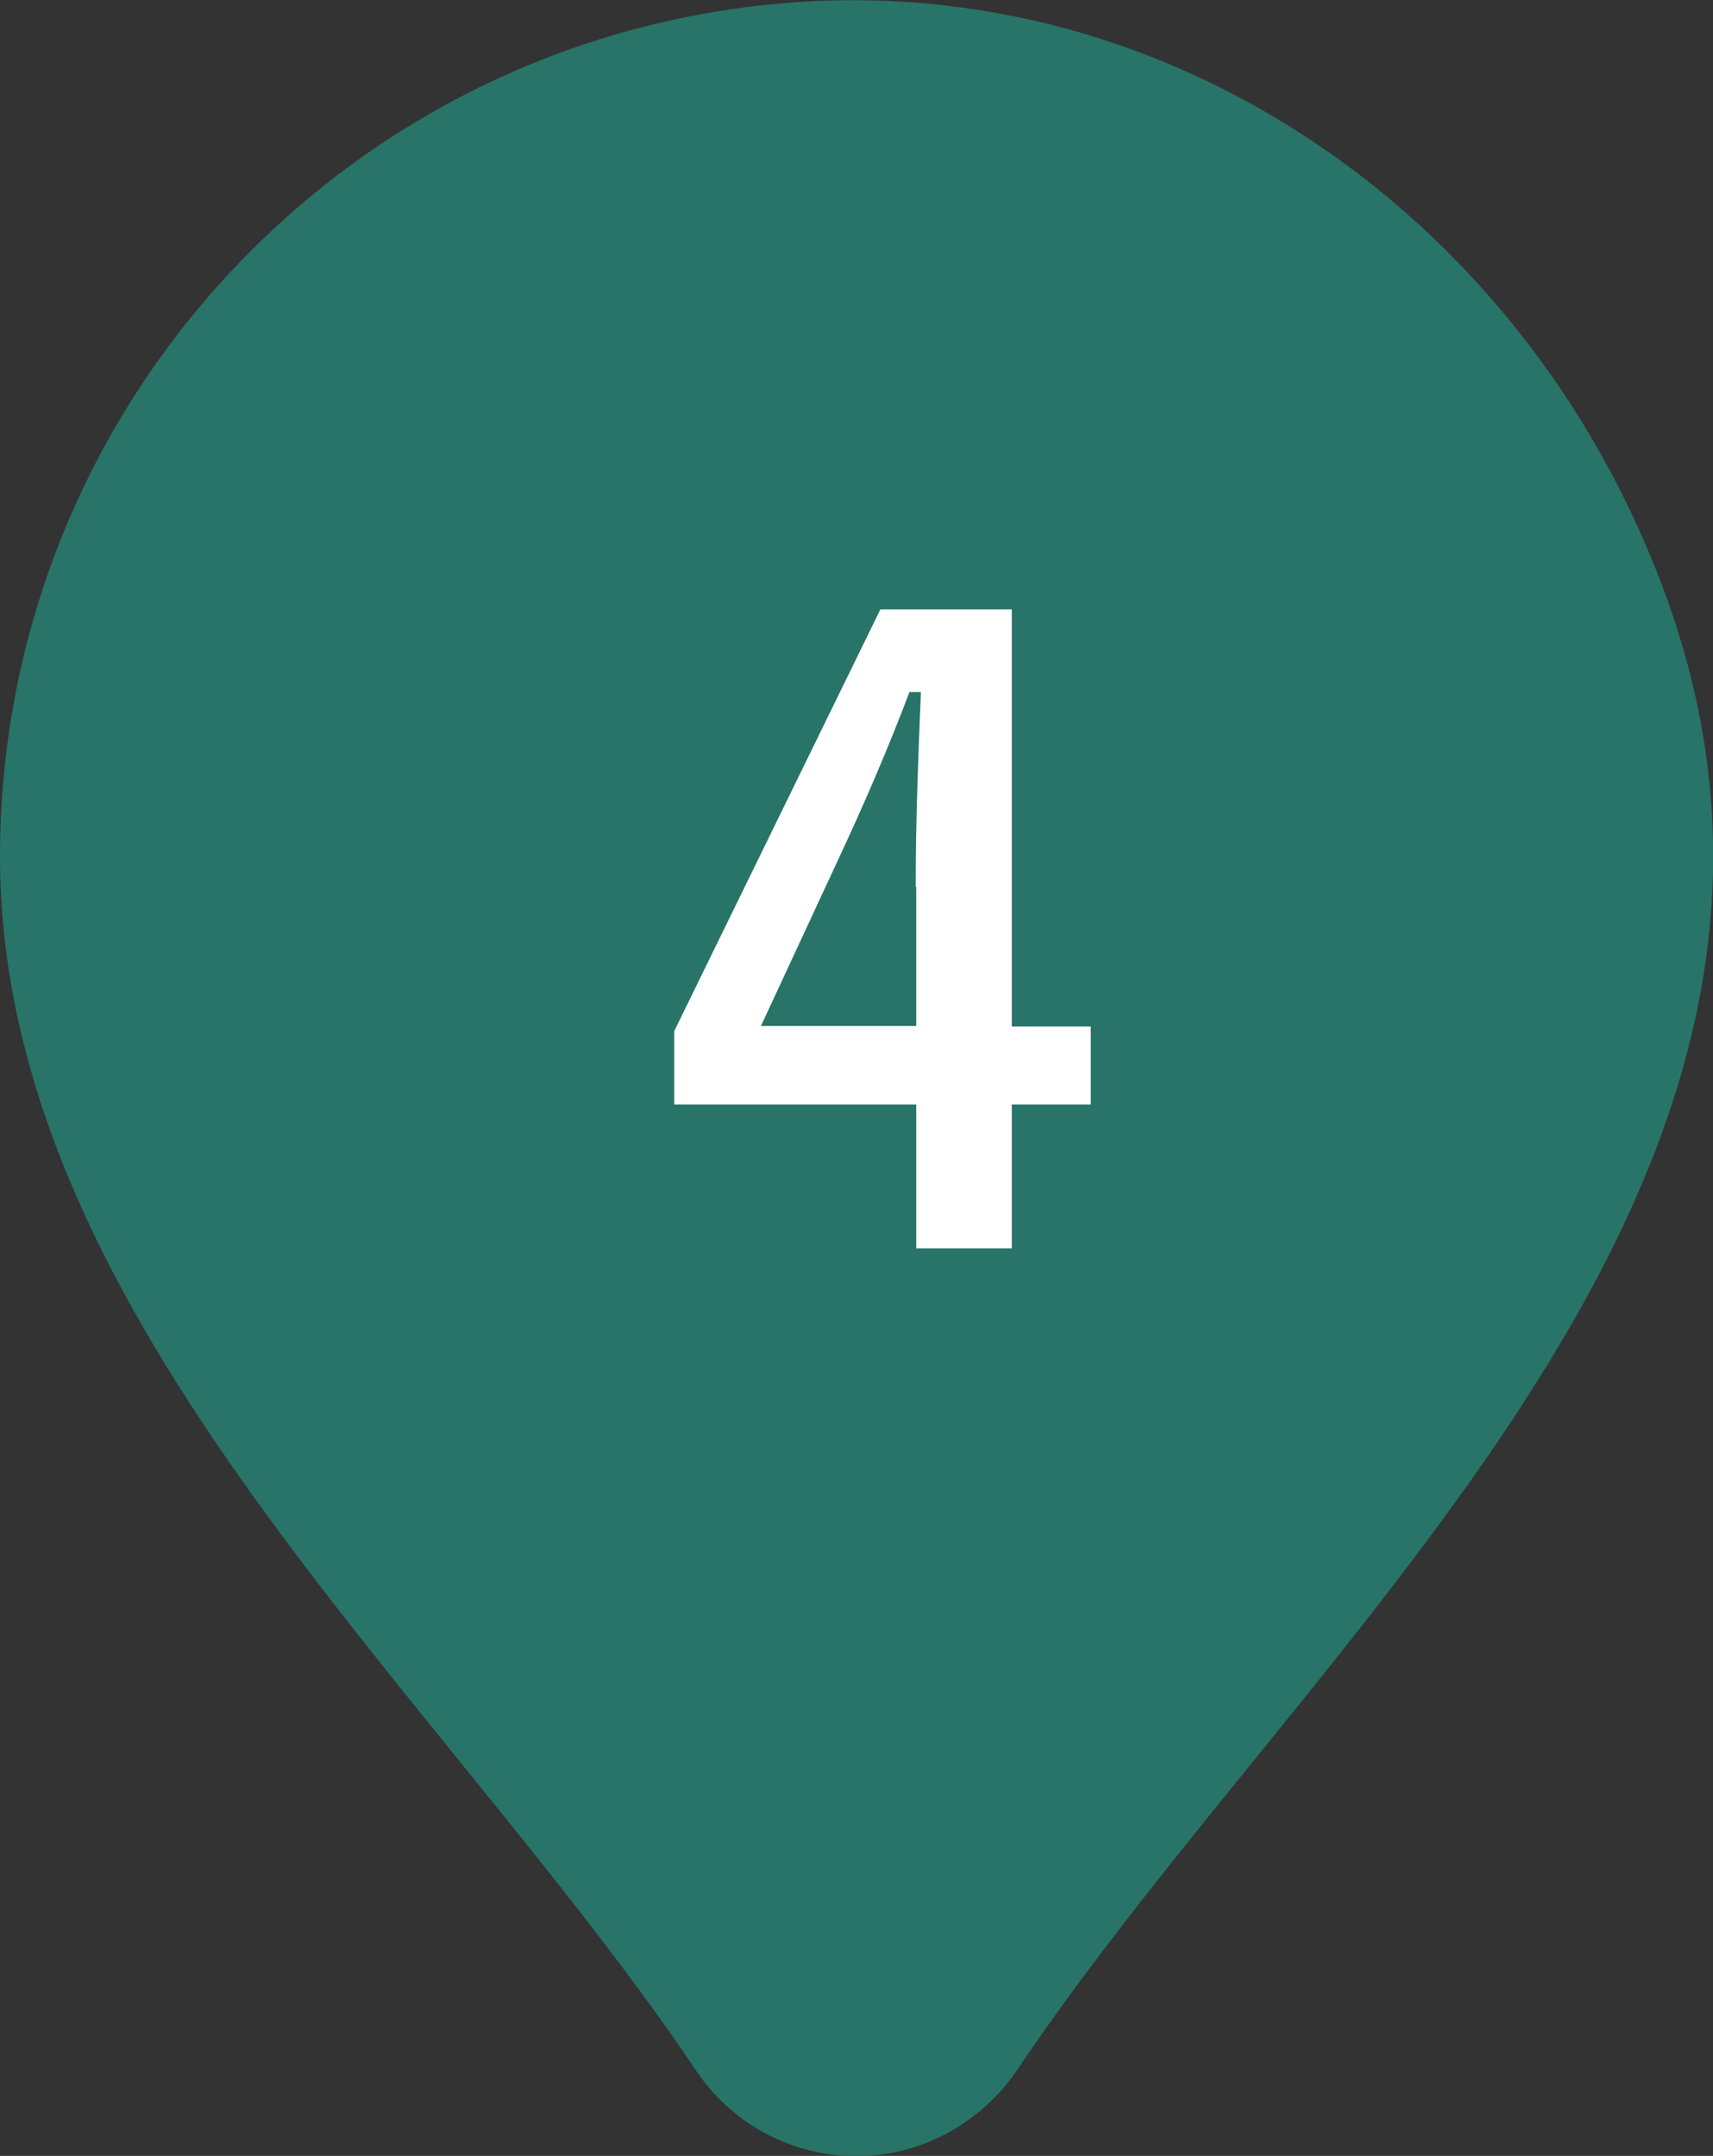
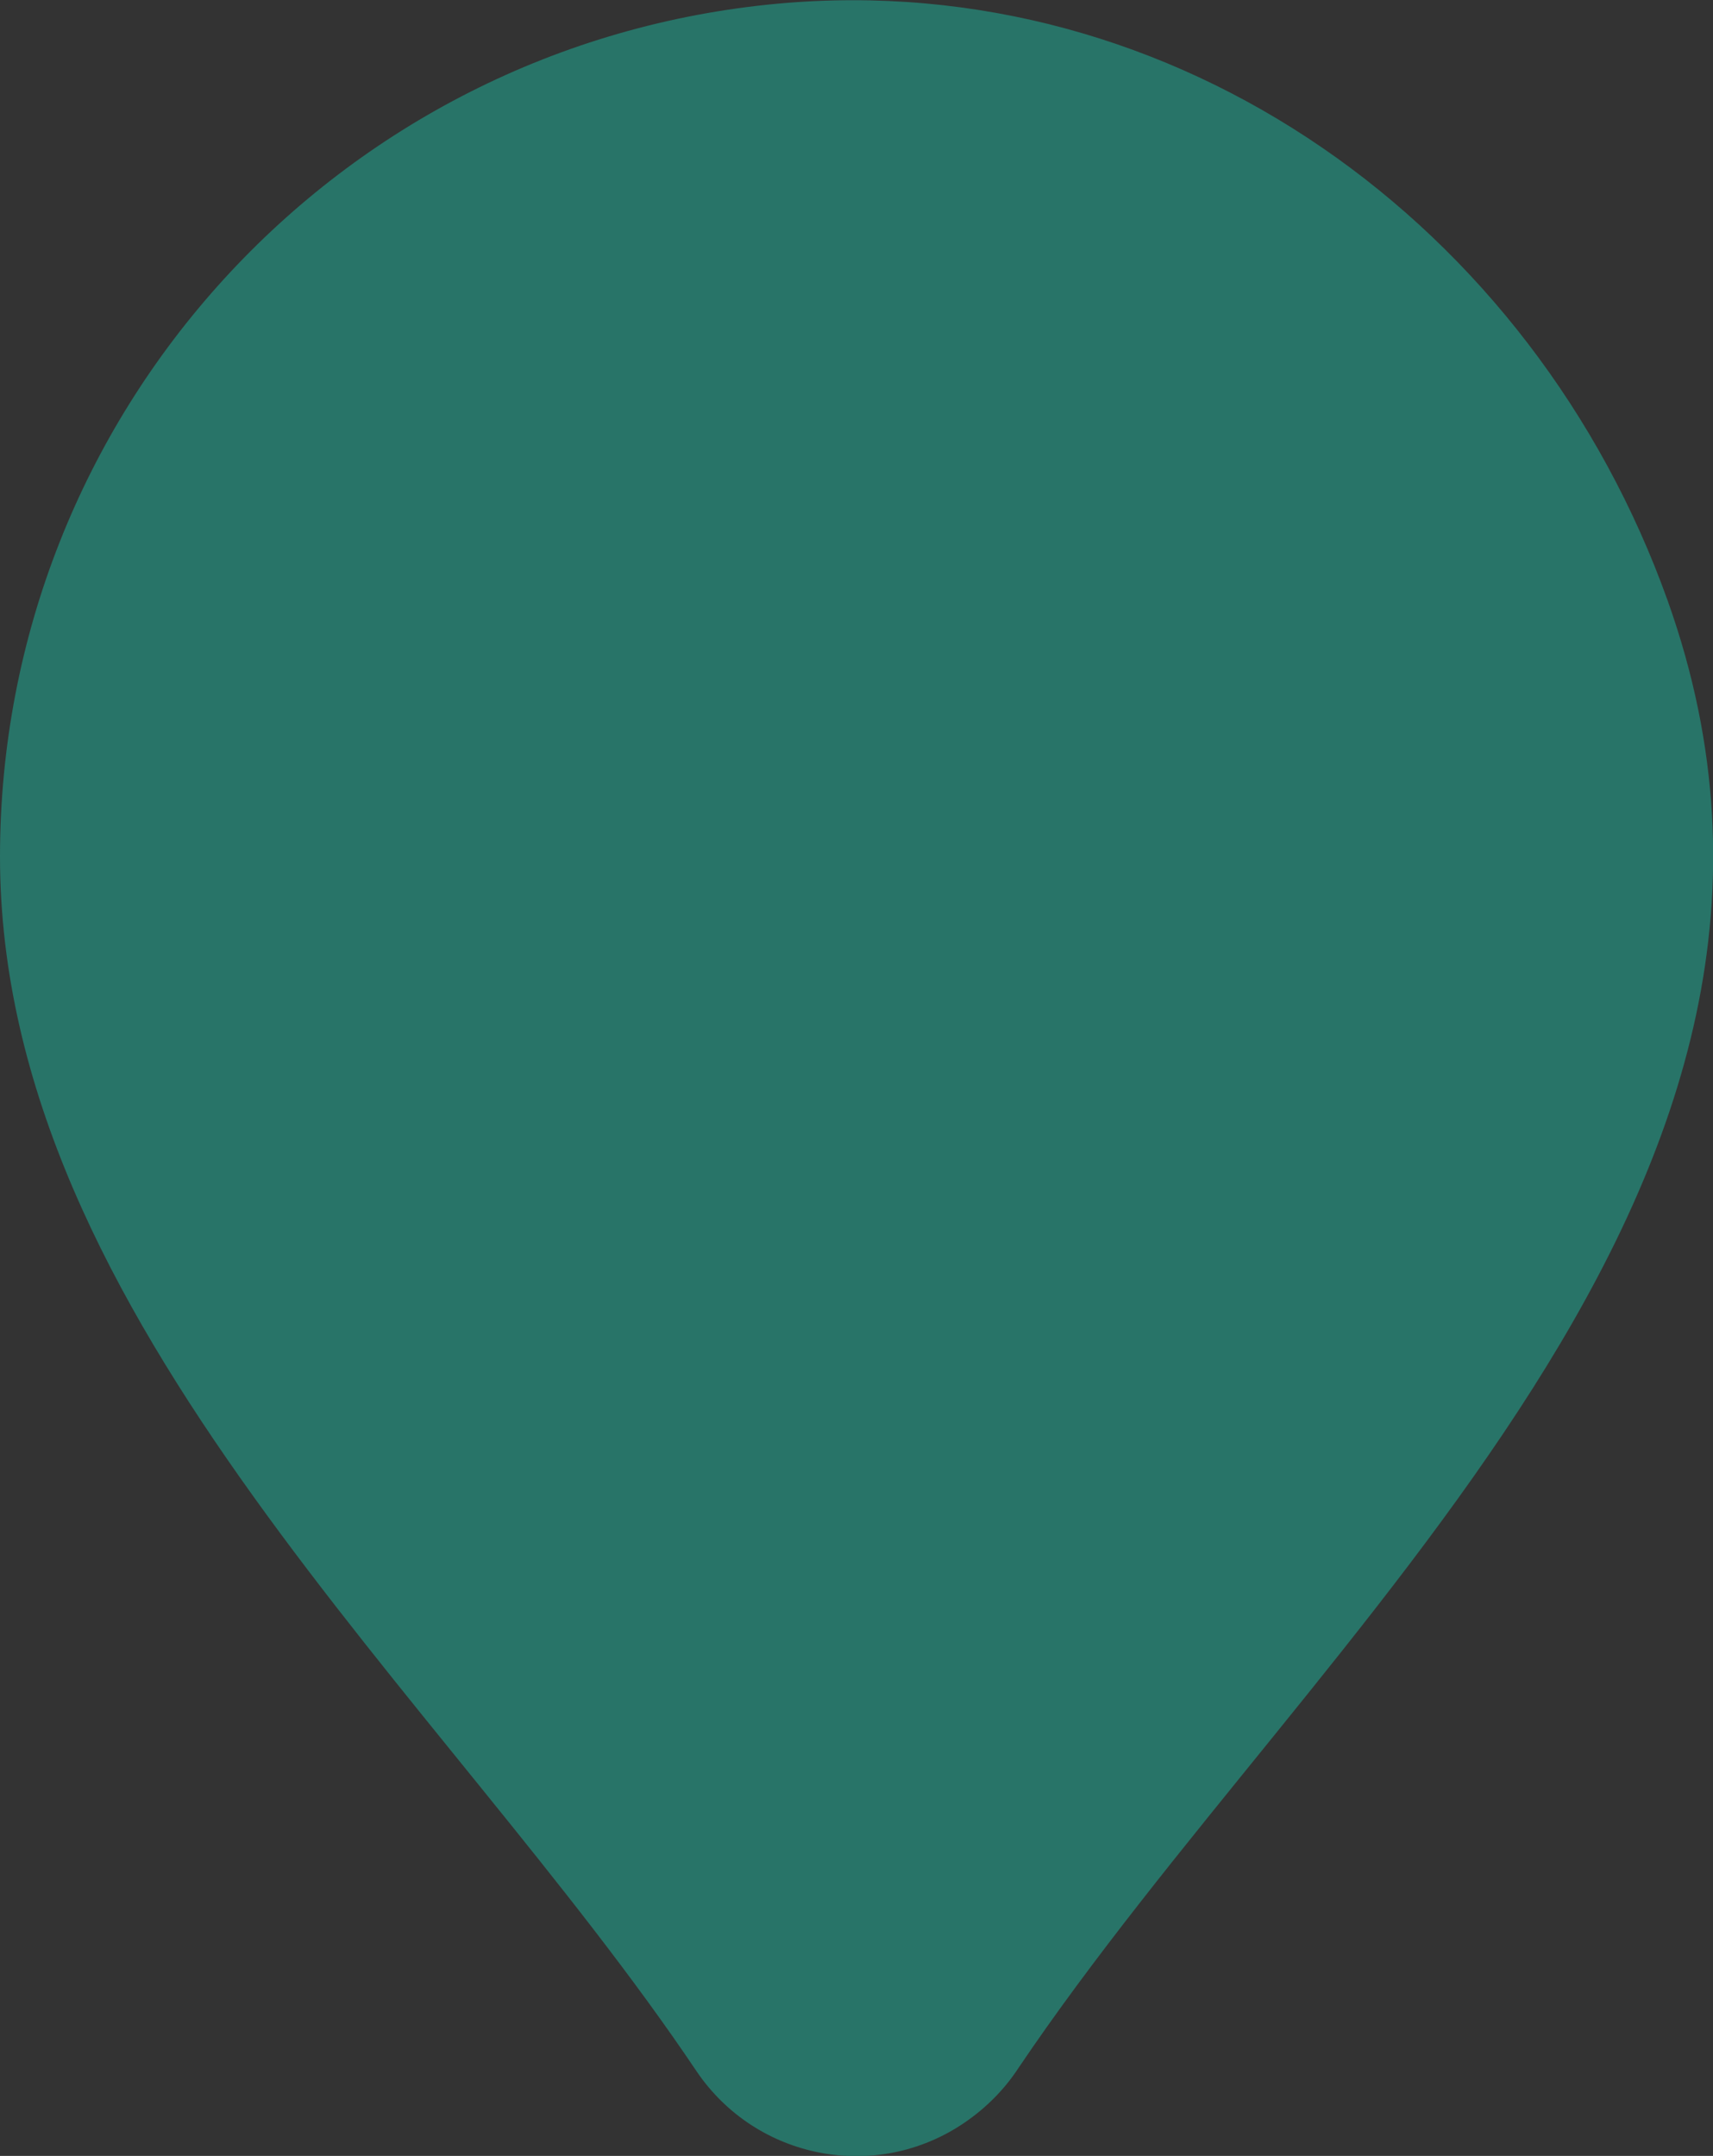
<svg xmlns="http://www.w3.org/2000/svg" version="1.1" id="レイヤー_1" x="0px" y="0px" viewBox="0 0 32.98 41.5" style="enable-background:new 0 0 32.98 41.5;" xml:space="preserve">
  <rect x="0" y="0" width="32.98" height="41.5" fill="#333333" stroke="none" />
  <style type="text/css">
	.st0{fill-rule:evenodd;clip-rule:evenodd;fill:#287468;}
	.st1{enable-background:new    ;}
	.st2{fill:#FFFFFF;}
</style>
  <path id="パス_1418_00000007415332124811109570000013973387590287223179_" class="st0" d="M19.6,39.82  c5.74-8.52,16.52-16.99,12.51-28.25c-2.59-7.25-9.46-12.2-17.13-11.5C6.49,0.85,0,7.97,0,16.49c0,8.92,8.54,16.13,13.41,23.38  c1.15,1.7,3.46,2.15,5.16,0.99C18.98,40.58,19.33,40.23,19.6,39.82" />
  <g class="st1">
-     <path class="st2" d="M19.47,19.76H21v1.5h-1.52v2.77h-1.84v-2.77h-4.66v-1.41l3.97-8.12h2.53V19.76z M17.63,17.07   c0-1.3,0.05-2.51,0.1-3.75h-0.22c-0.4,1.06-0.86,2.13-1.36,3.2l-1.5,3.23h2.99V17.07z" />
-   </g>
+     </g>
</svg>